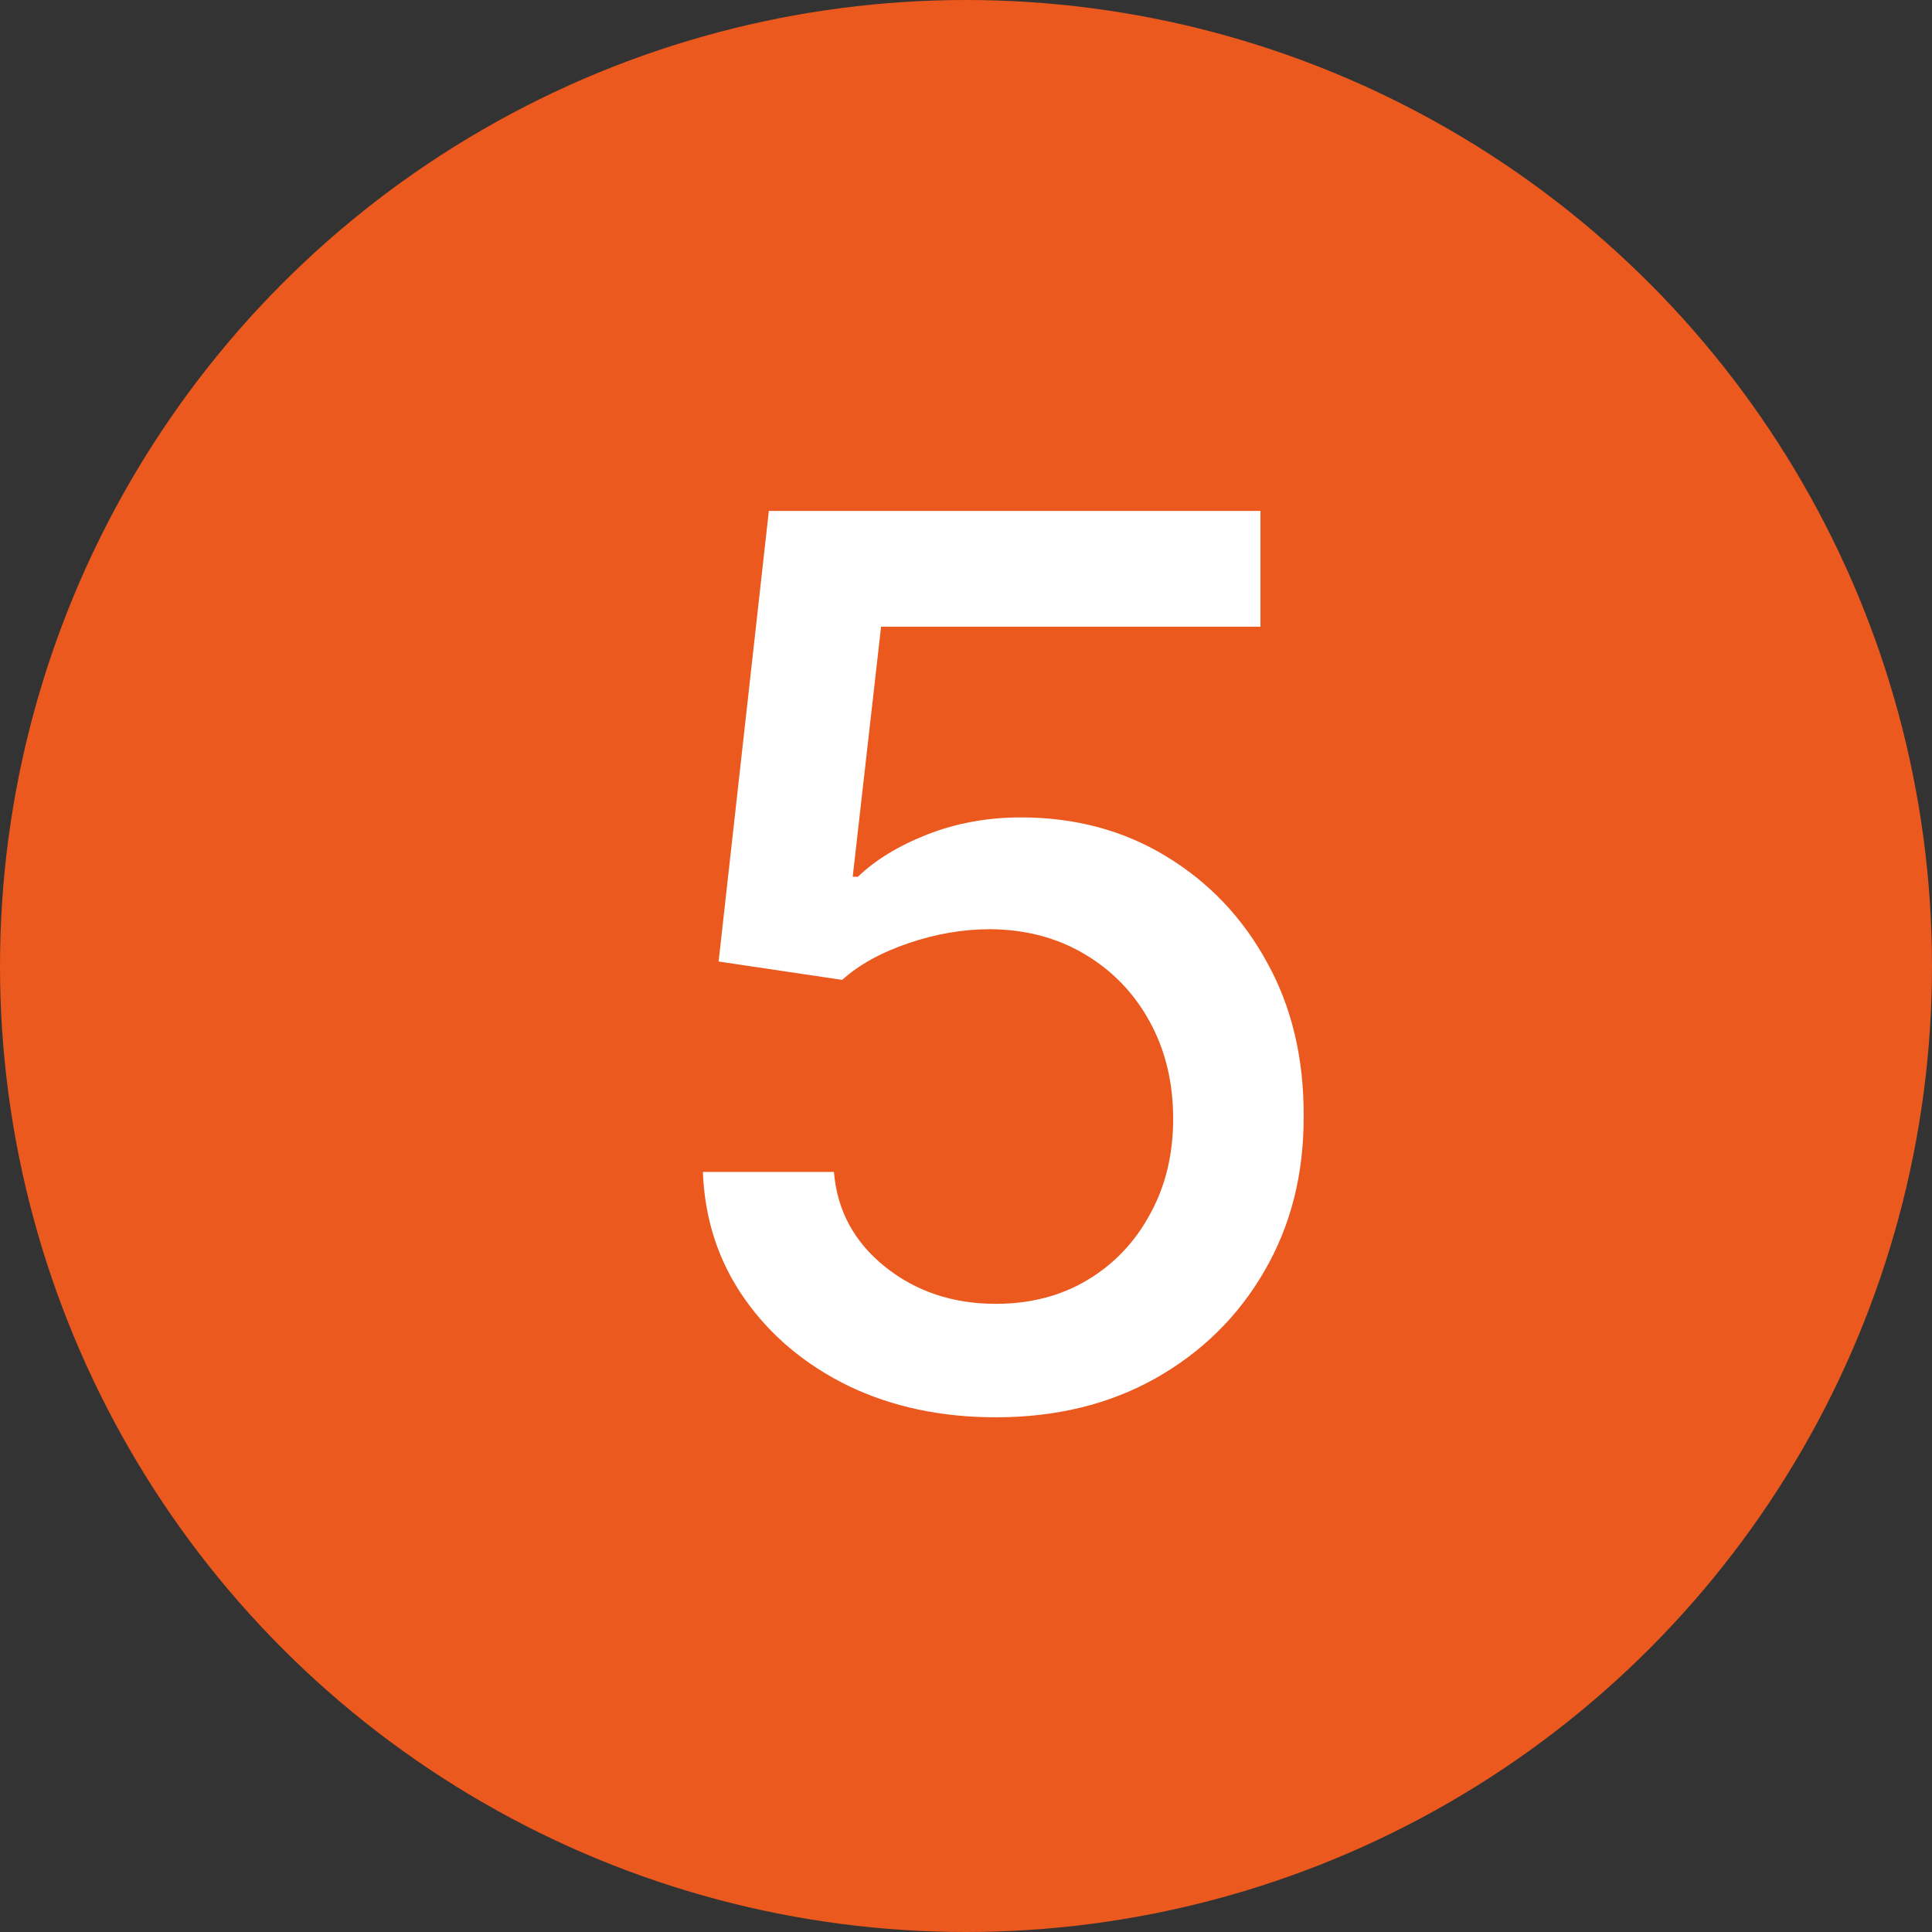
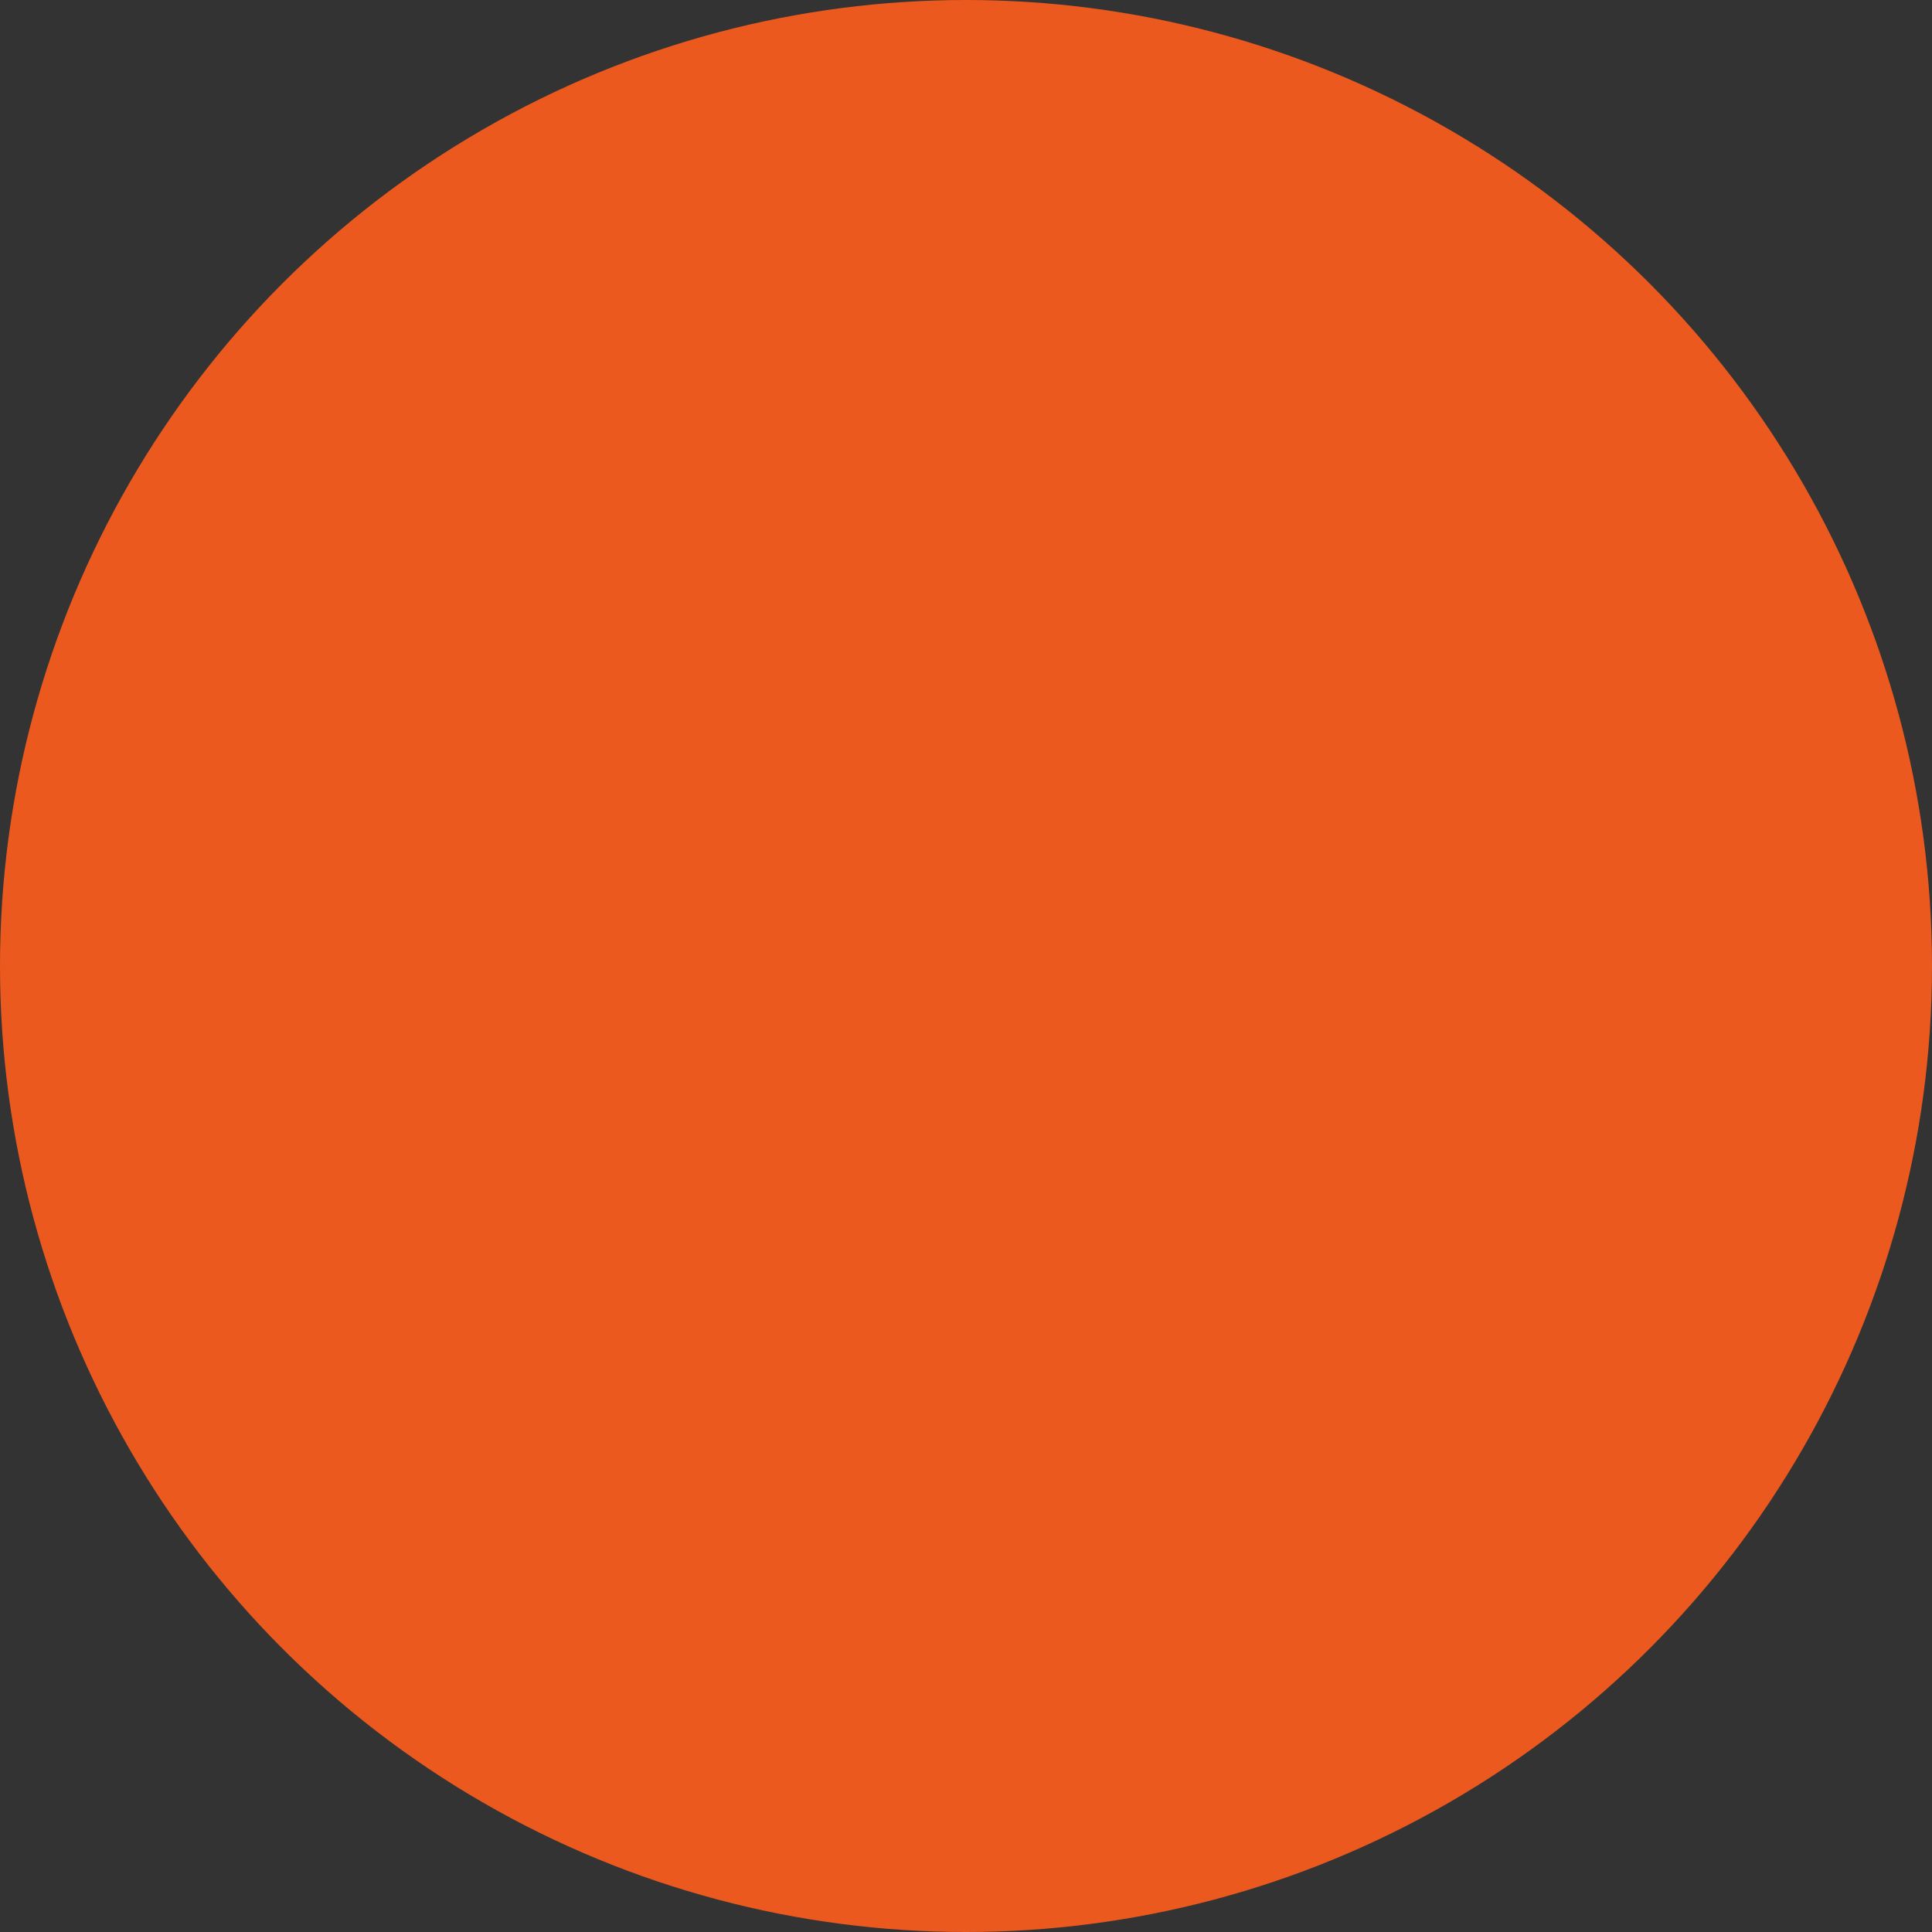
<svg xmlns="http://www.w3.org/2000/svg" width="22" height="22" viewBox="0 0 22 22" fill="none">
  <rect x="0" y="0" width="22" height="22" fill="#333333" stroke="none" />
  <circle cx="11" cy="11" r="11" fill="#EB591E" />
-   <path d="M11.34 16.139C10.717 16.139 10.157 16.02 9.66 15.781C9.166 15.539 8.772 15.208 8.477 14.787C8.182 14.366 8.024 13.885 8.004 13.345H9.496C9.532 13.783 9.726 14.142 10.077 14.424C10.429 14.706 10.85 14.847 11.34 14.847C11.731 14.847 12.078 14.757 12.379 14.578C12.684 14.396 12.923 14.146 13.095 13.827C13.271 13.509 13.359 13.146 13.359 12.739C13.359 12.324 13.269 11.955 13.09 11.63C12.911 11.305 12.664 11.05 12.349 10.864C12.038 10.679 11.68 10.584 11.276 10.581C10.967 10.581 10.657 10.634 10.346 10.74C10.034 10.846 9.782 10.985 9.59 11.158L8.183 10.949L8.755 5.818H14.353V7.136H10.033L9.71 9.984H9.769C9.968 9.792 10.232 9.631 10.56 9.502C10.891 9.373 11.246 9.308 11.624 9.308C12.243 9.308 12.795 9.456 13.279 9.751C13.766 10.046 14.149 10.448 14.428 10.959C14.709 11.466 14.848 12.049 14.845 12.709C14.848 13.368 14.699 13.957 14.398 14.474C14.099 14.991 13.685 15.398 13.155 15.697C12.628 15.992 12.023 16.139 11.34 16.139Z" fill="white" />
</svg>